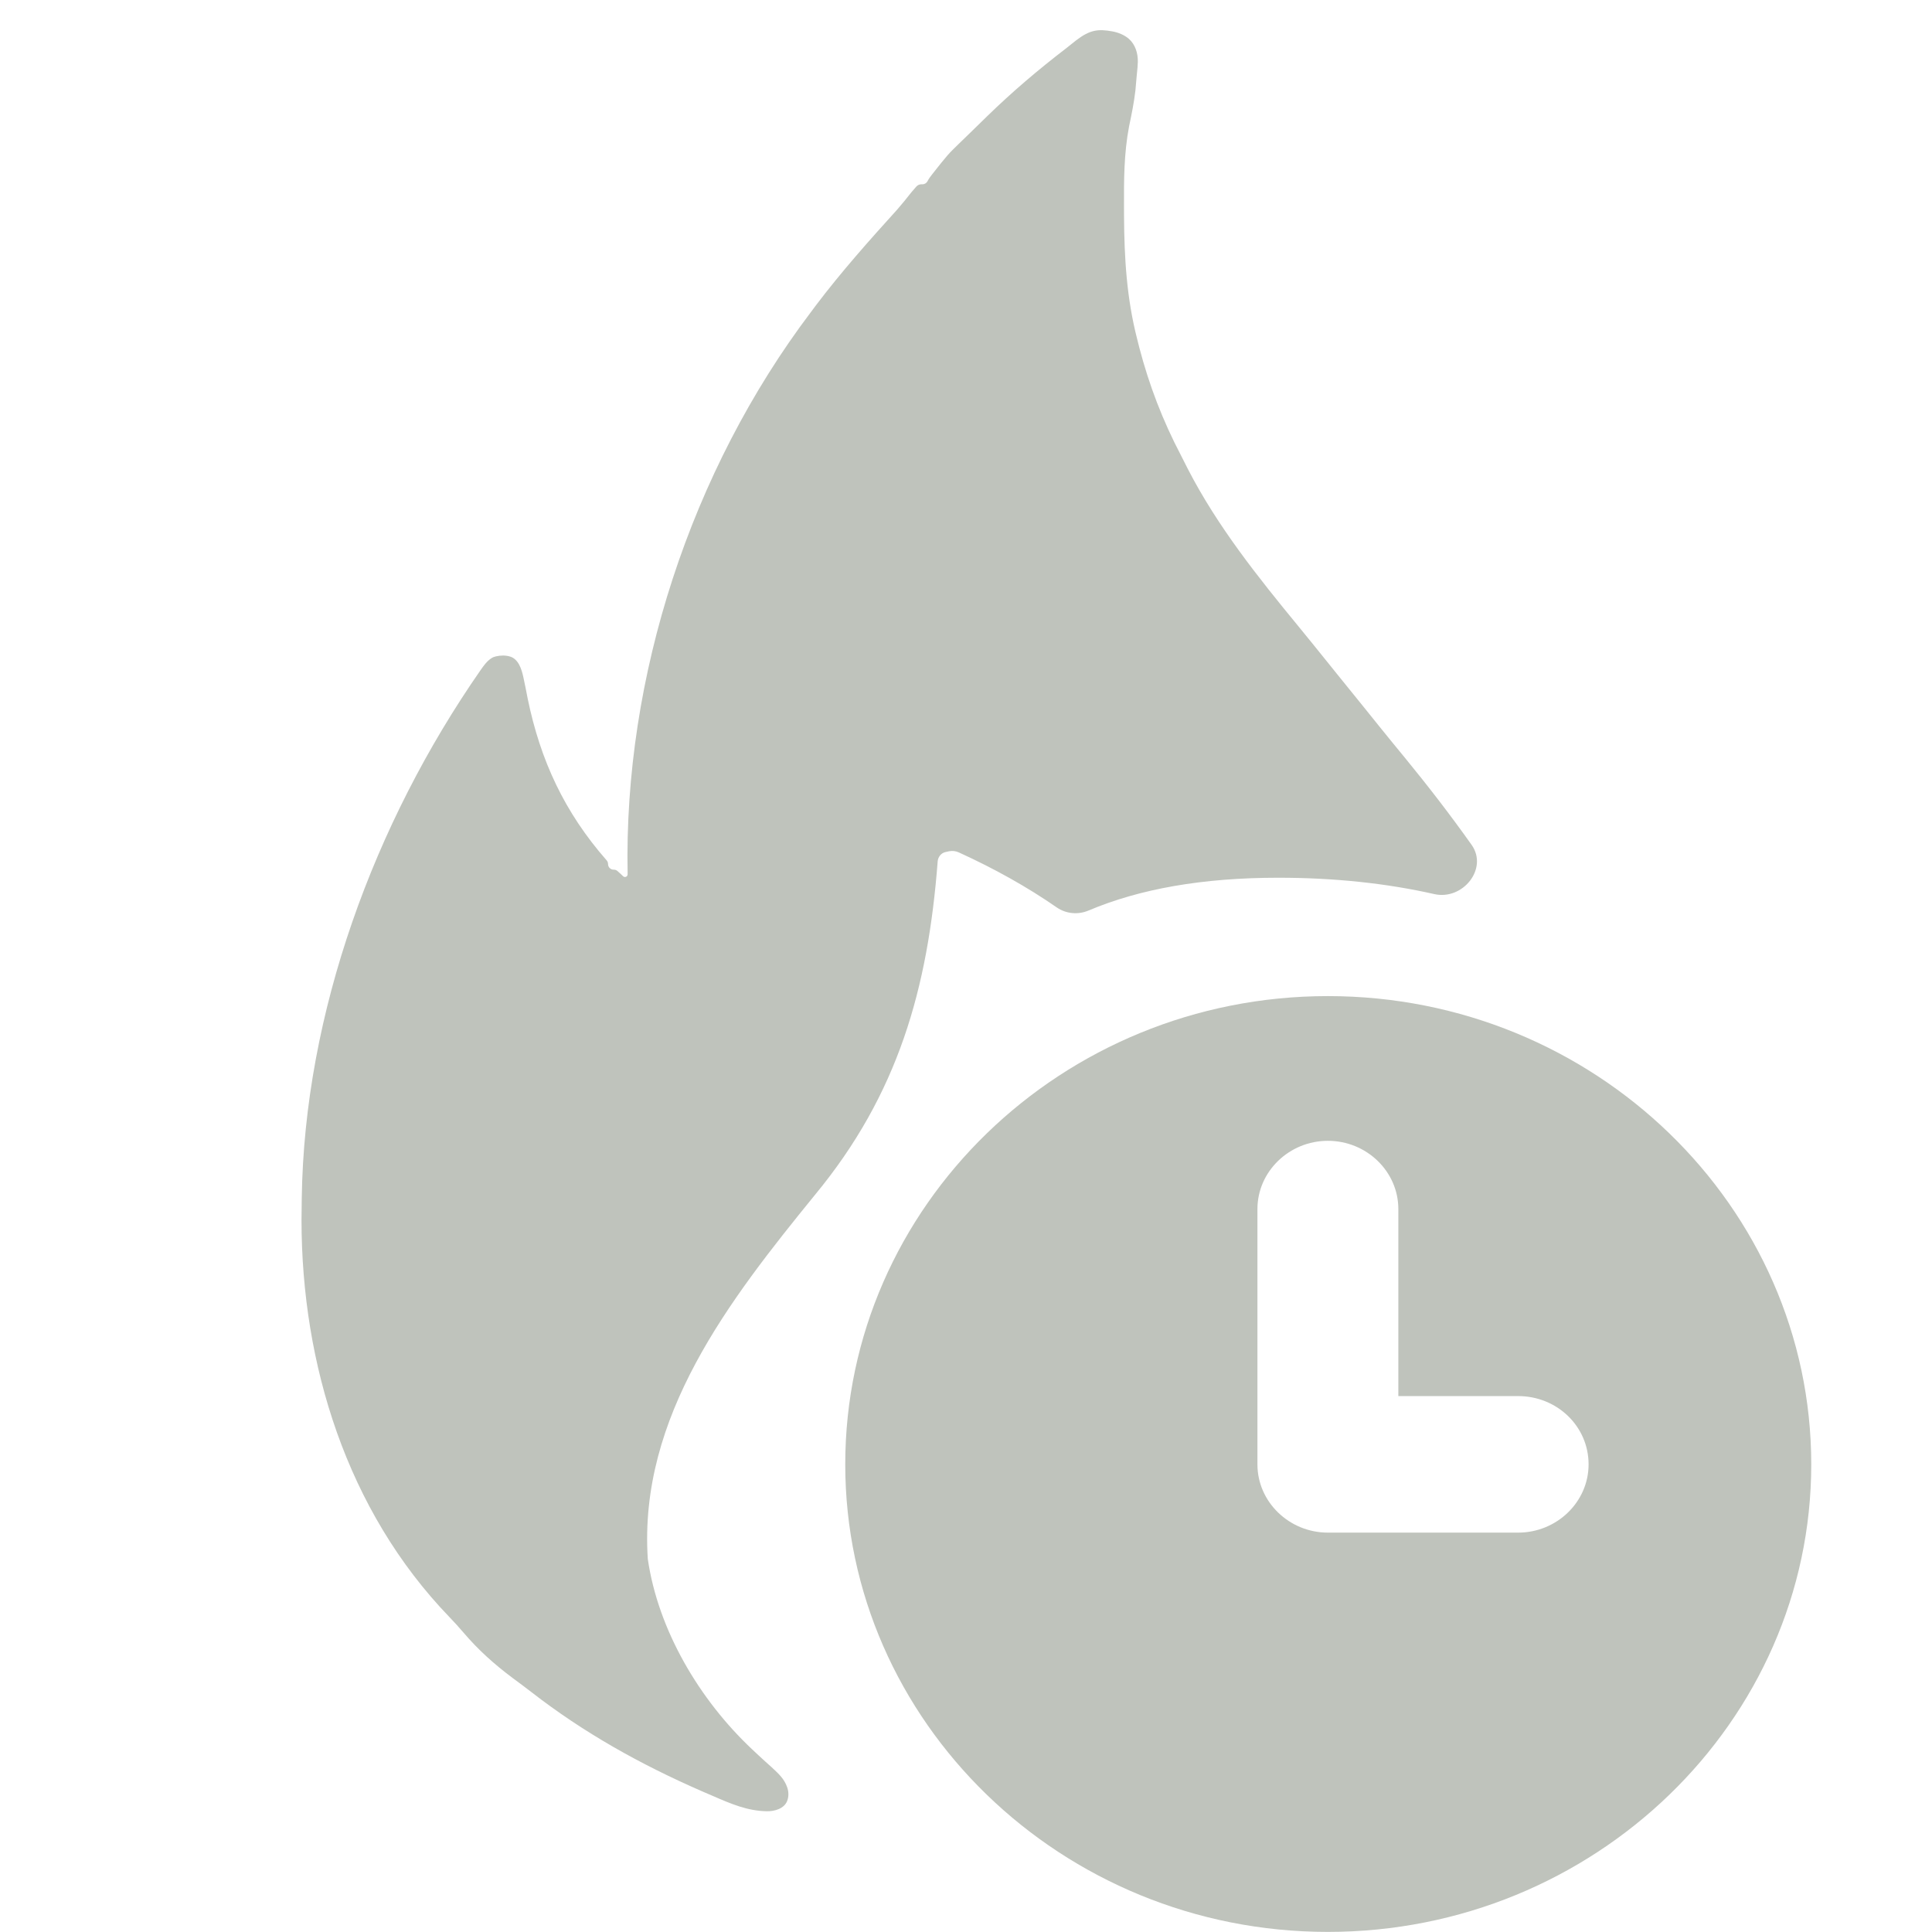
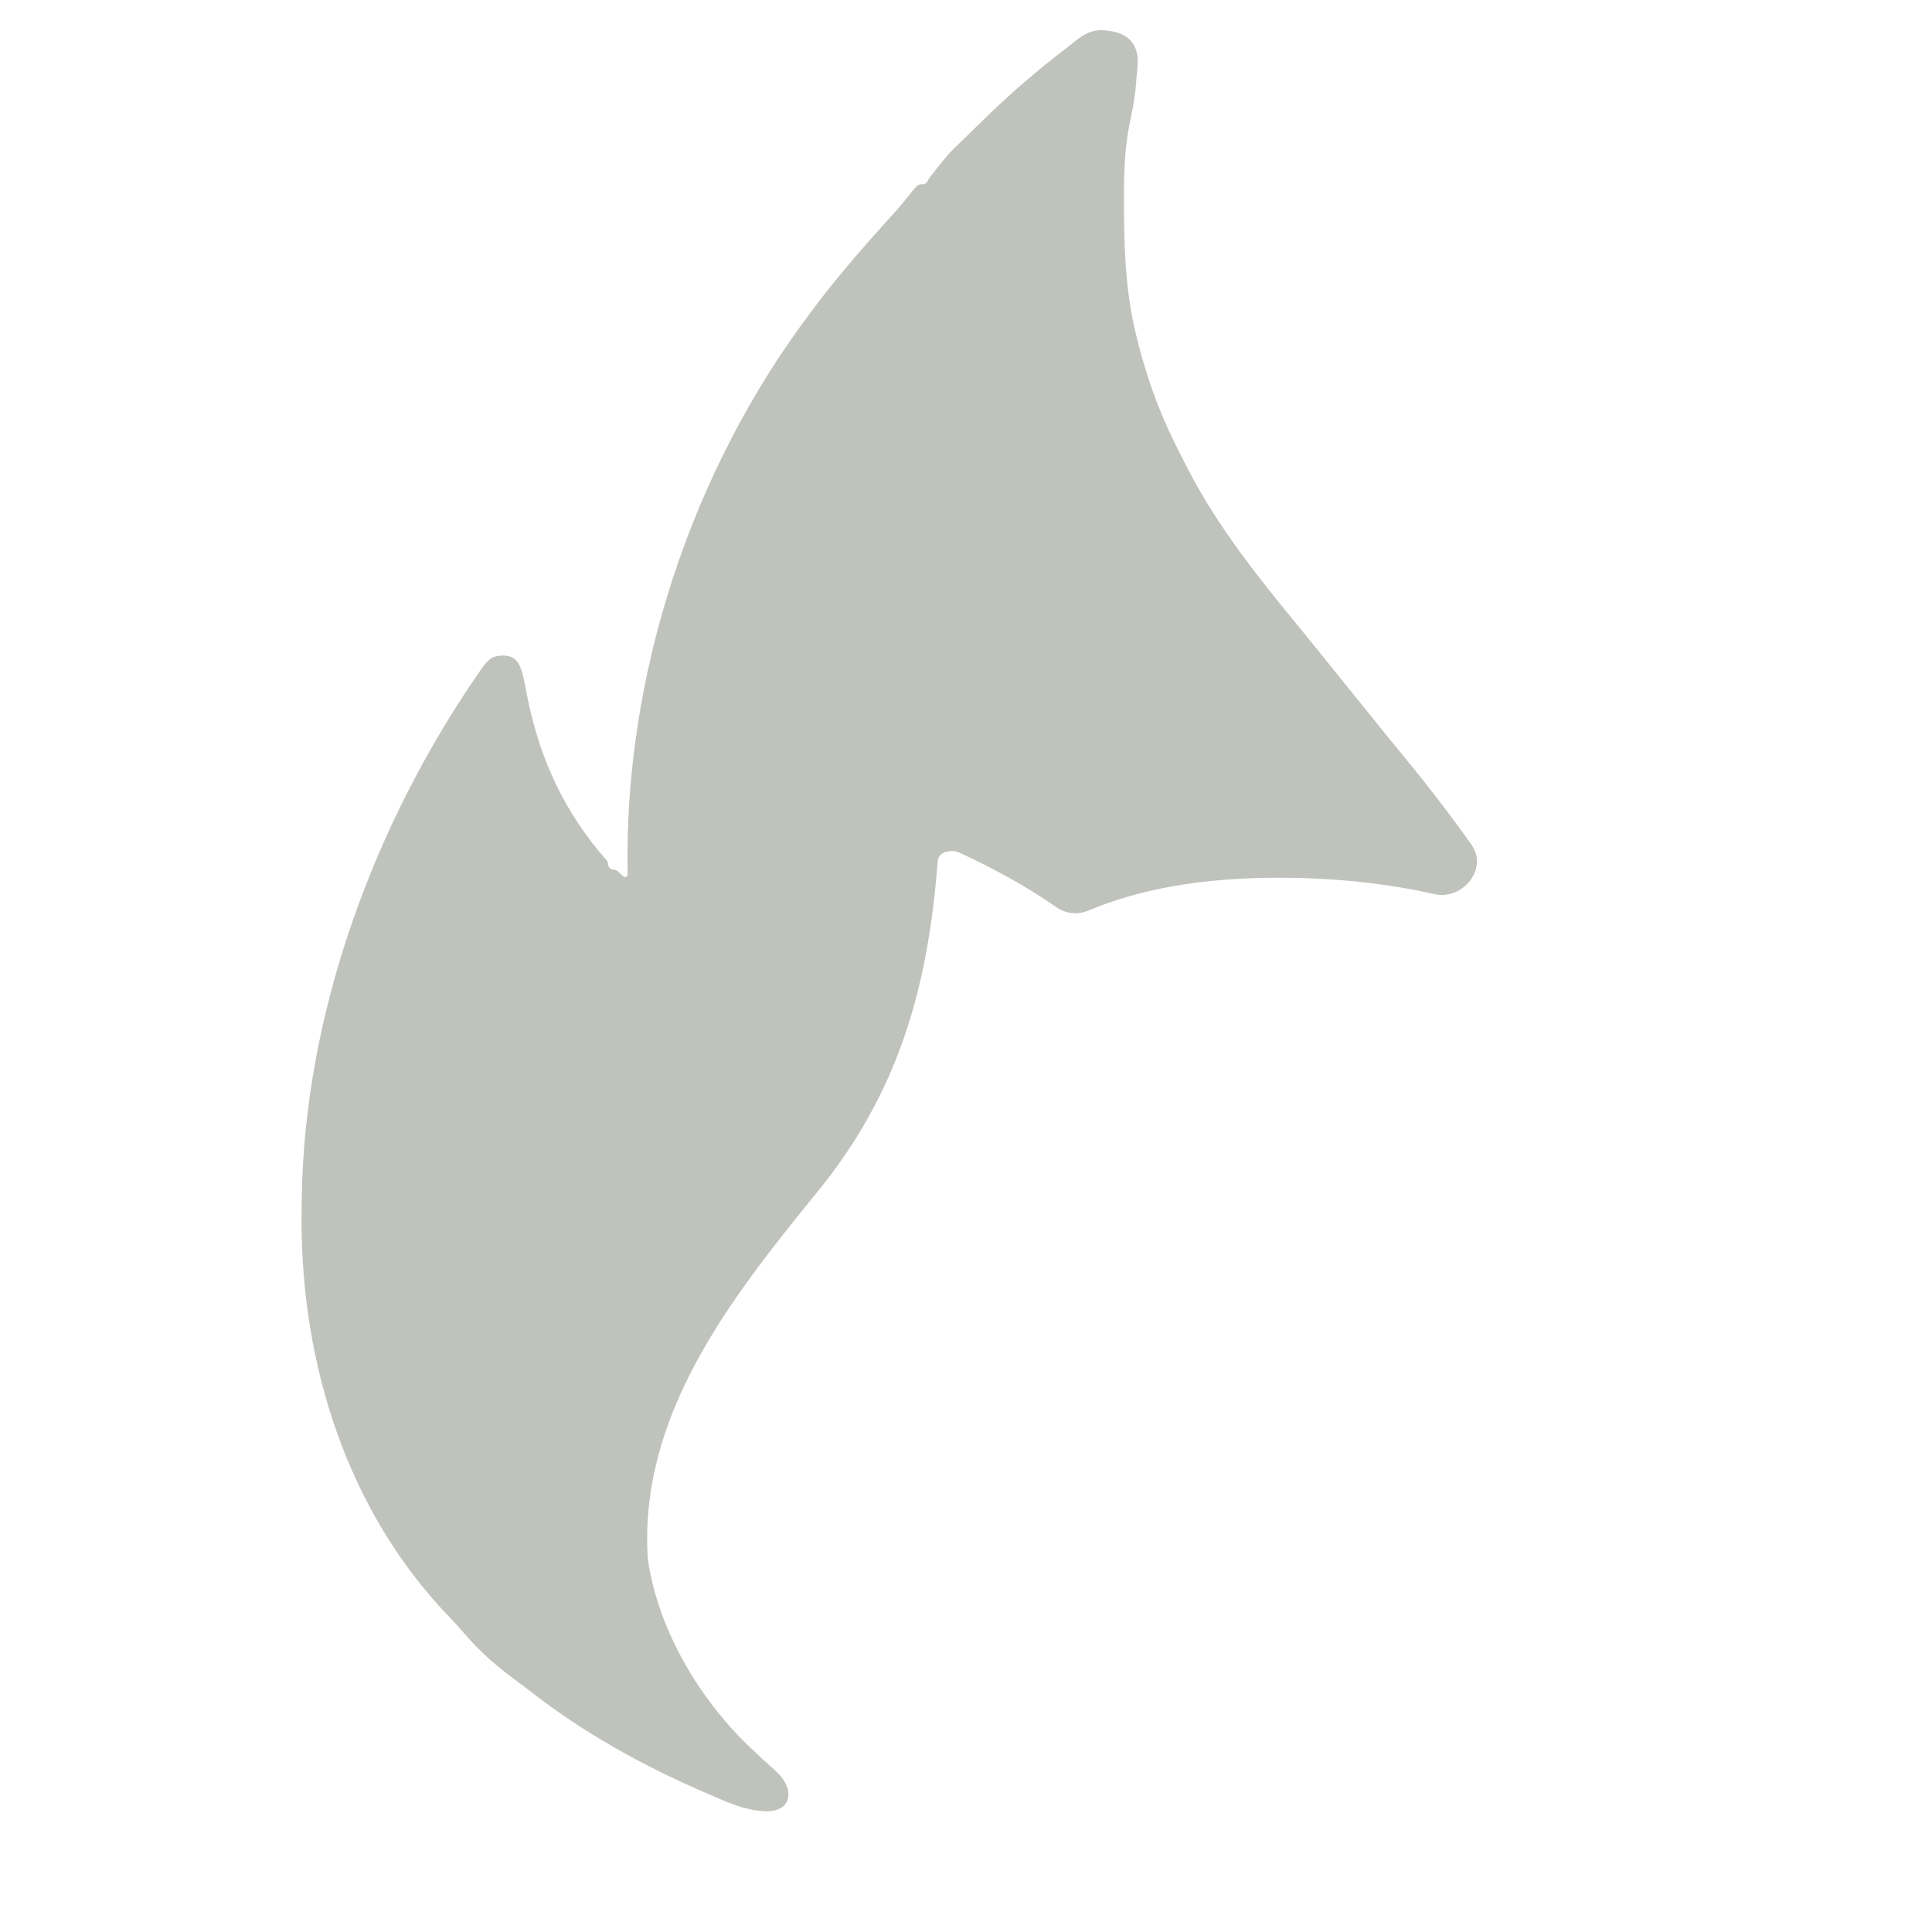
<svg xmlns="http://www.w3.org/2000/svg" width="64" height="64" viewBox="0 0 64 64" fill="none">
-   <path d="M60 48.509C60 39.962 52.811 32.997 43.988 32.997C35.166 32.997 28 39.962 28 48.509C28 57.033 35.166 63.997 43.988 63.997C52.811 63.997 60 57.033 60 48.509ZM41.654 48.509V40.052C41.654 38.808 42.705 37.791 43.988 37.791C45.272 37.791 46.322 38.808 46.322 40.052V46.247H50.29C51.574 46.247 52.624 47.242 52.624 48.509C52.624 49.752 51.574 50.77 50.29 50.77H43.988C42.705 50.77 41.654 49.752 41.654 48.509Z" fill="#BFC3BC" />
  <path d="M35.653 1.333C36.108 0.986 36.377 0.954 36.85 1.04C37.045 1.076 37.242 1.155 37.392 1.284C37.609 1.473 37.699 1.766 37.692 2.054C37.69 2.164 37.678 2.285 37.654 2.52C37.64 2.677 37.627 2.835 37.612 2.997C37.565 3.399 37.486 3.79 37.402 4.187C37.231 5.083 37.23 5.972 37.234 6.881C37.235 6.969 37.235 7.056 37.235 7.147C37.242 8.539 37.322 9.88 37.671 11.235C37.694 11.327 37.717 11.419 37.741 11.514C38.069 12.768 38.515 13.928 39.12 15.083C39.233 15.308 39.234 15.308 39.35 15.537C40.33 17.438 41.666 19.111 43.027 20.766C43.331 21.136 43.631 21.509 43.932 21.882C44.053 22.032 44.174 22.183 44.295 22.333C44.355 22.407 44.415 22.481 44.477 22.558C44.711 22.848 44.945 23.137 45.18 23.427C45.36 23.65 45.54 23.874 45.72 24.098C45.989 24.432 46.26 24.763 46.533 25.094C47.302 26.032 48.046 26.996 48.749 27.987C49.307 28.776 48.455 29.831 47.513 29.618C45.923 29.258 44.194 29.076 42.348 29.076C39.829 29.076 37.754 29.446 36.06 30.162C35.714 30.309 35.314 30.273 35.005 30.059C34.014 29.372 32.928 28.769 31.764 28.238C31.663 28.191 31.549 28.178 31.44 28.199C31.389 28.21 31.35 28.217 31.31 28.228C31.17 28.264 31.073 28.391 31.062 28.534C30.738 32.743 29.756 36.242 26.995 39.584C24.159 43.069 21.152 46.929 21.459 51.642C21.801 53.998 23.169 56.305 24.909 57.943C24.982 58.011 25.054 58.078 25.129 58.149C25.272 58.282 25.417 58.414 25.564 58.544C25.813 58.774 25.98 58.934 26.075 59.202C26.128 59.35 26.133 59.515 26.075 59.661C25.976 59.913 25.663 60.006 25.393 60C24.755 59.986 24.227 59.76 23.609 59.491C23.489 59.44 23.368 59.387 23.244 59.334C21.209 58.444 19.342 57.404 17.597 56.048C17.394 55.891 17.188 55.738 16.982 55.586C16.373 55.13 15.847 54.66 15.356 54.084C15.206 53.908 15.05 53.736 14.889 53.569C11.479 50.033 9.993 45.179 9.988 40.428L9.996 39.694C10.081 33.557 12.396 27.265 15.918 22.201C16.022 22.052 16.131 21.897 16.285 21.8C16.329 21.772 16.373 21.756 16.432 21.742C16.582 21.707 16.753 21.704 16.9 21.75C17.176 21.837 17.278 22.16 17.339 22.442C17.389 22.674 17.436 22.907 17.48 23.141C17.9 25.186 18.701 26.912 20.095 28.499C20.125 28.533 20.142 28.577 20.142 28.622C20.142 28.725 20.224 28.809 20.327 28.809H20.336C20.38 28.809 20.423 28.825 20.456 28.855C20.545 28.935 20.591 28.976 20.64 29.025C20.697 29.082 20.794 29.041 20.791 28.96C20.657 22.418 22.884 15.6 26.863 10.337C26.945 10.229 26.944 10.228 27.027 10.117C27.863 9.012 28.78 7.98 29.713 6.951C29.879 6.762 30.037 6.566 30.192 6.368C30.277 6.27 30.298 6.245 30.352 6.183C30.396 6.132 30.46 6.104 30.526 6.104H30.559C30.631 6.104 30.697 6.062 30.729 5.996C30.76 5.931 30.815 5.856 30.86 5.799C31.008 5.617 31.322 5.194 31.558 4.964C31.618 4.905 31.679 4.845 31.741 4.784C31.87 4.659 31.999 4.534 32.128 4.409C32.321 4.223 32.512 4.036 32.703 3.848C33.524 3.048 34.386 2.315 35.299 1.614C35.416 1.522 35.533 1.429 35.653 1.333Z" fill="#BFC3BC" />
</svg>